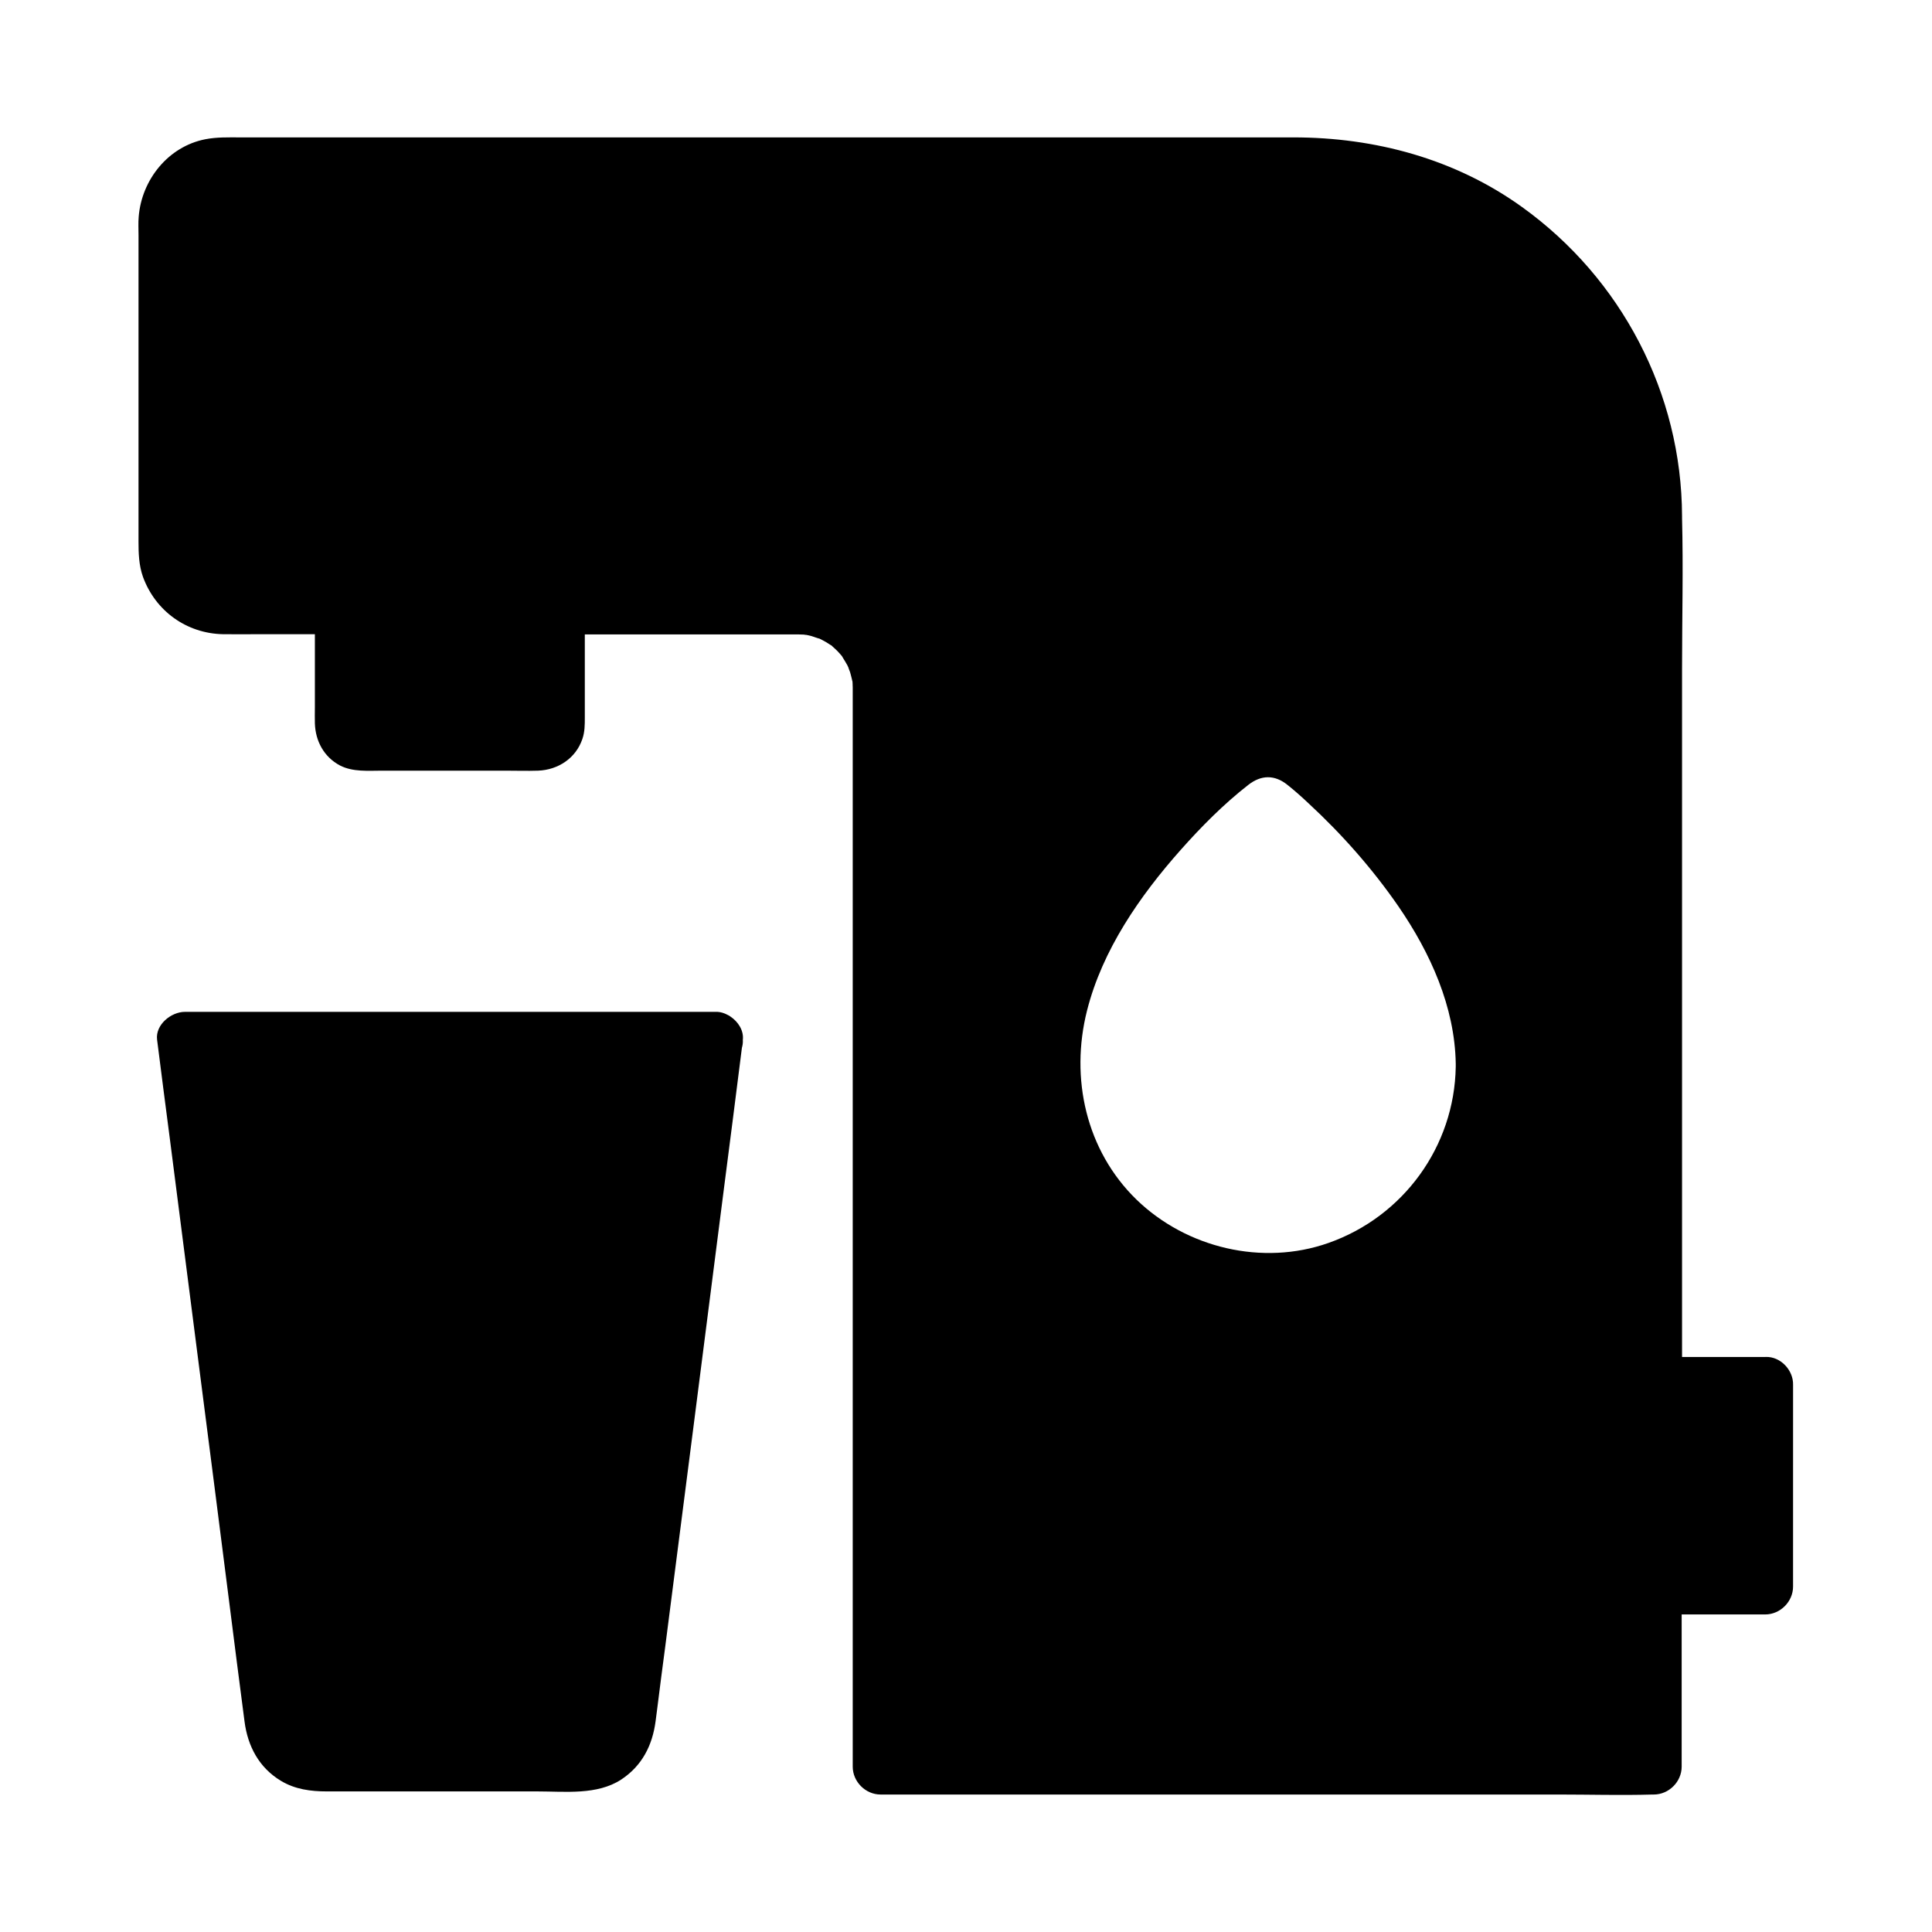
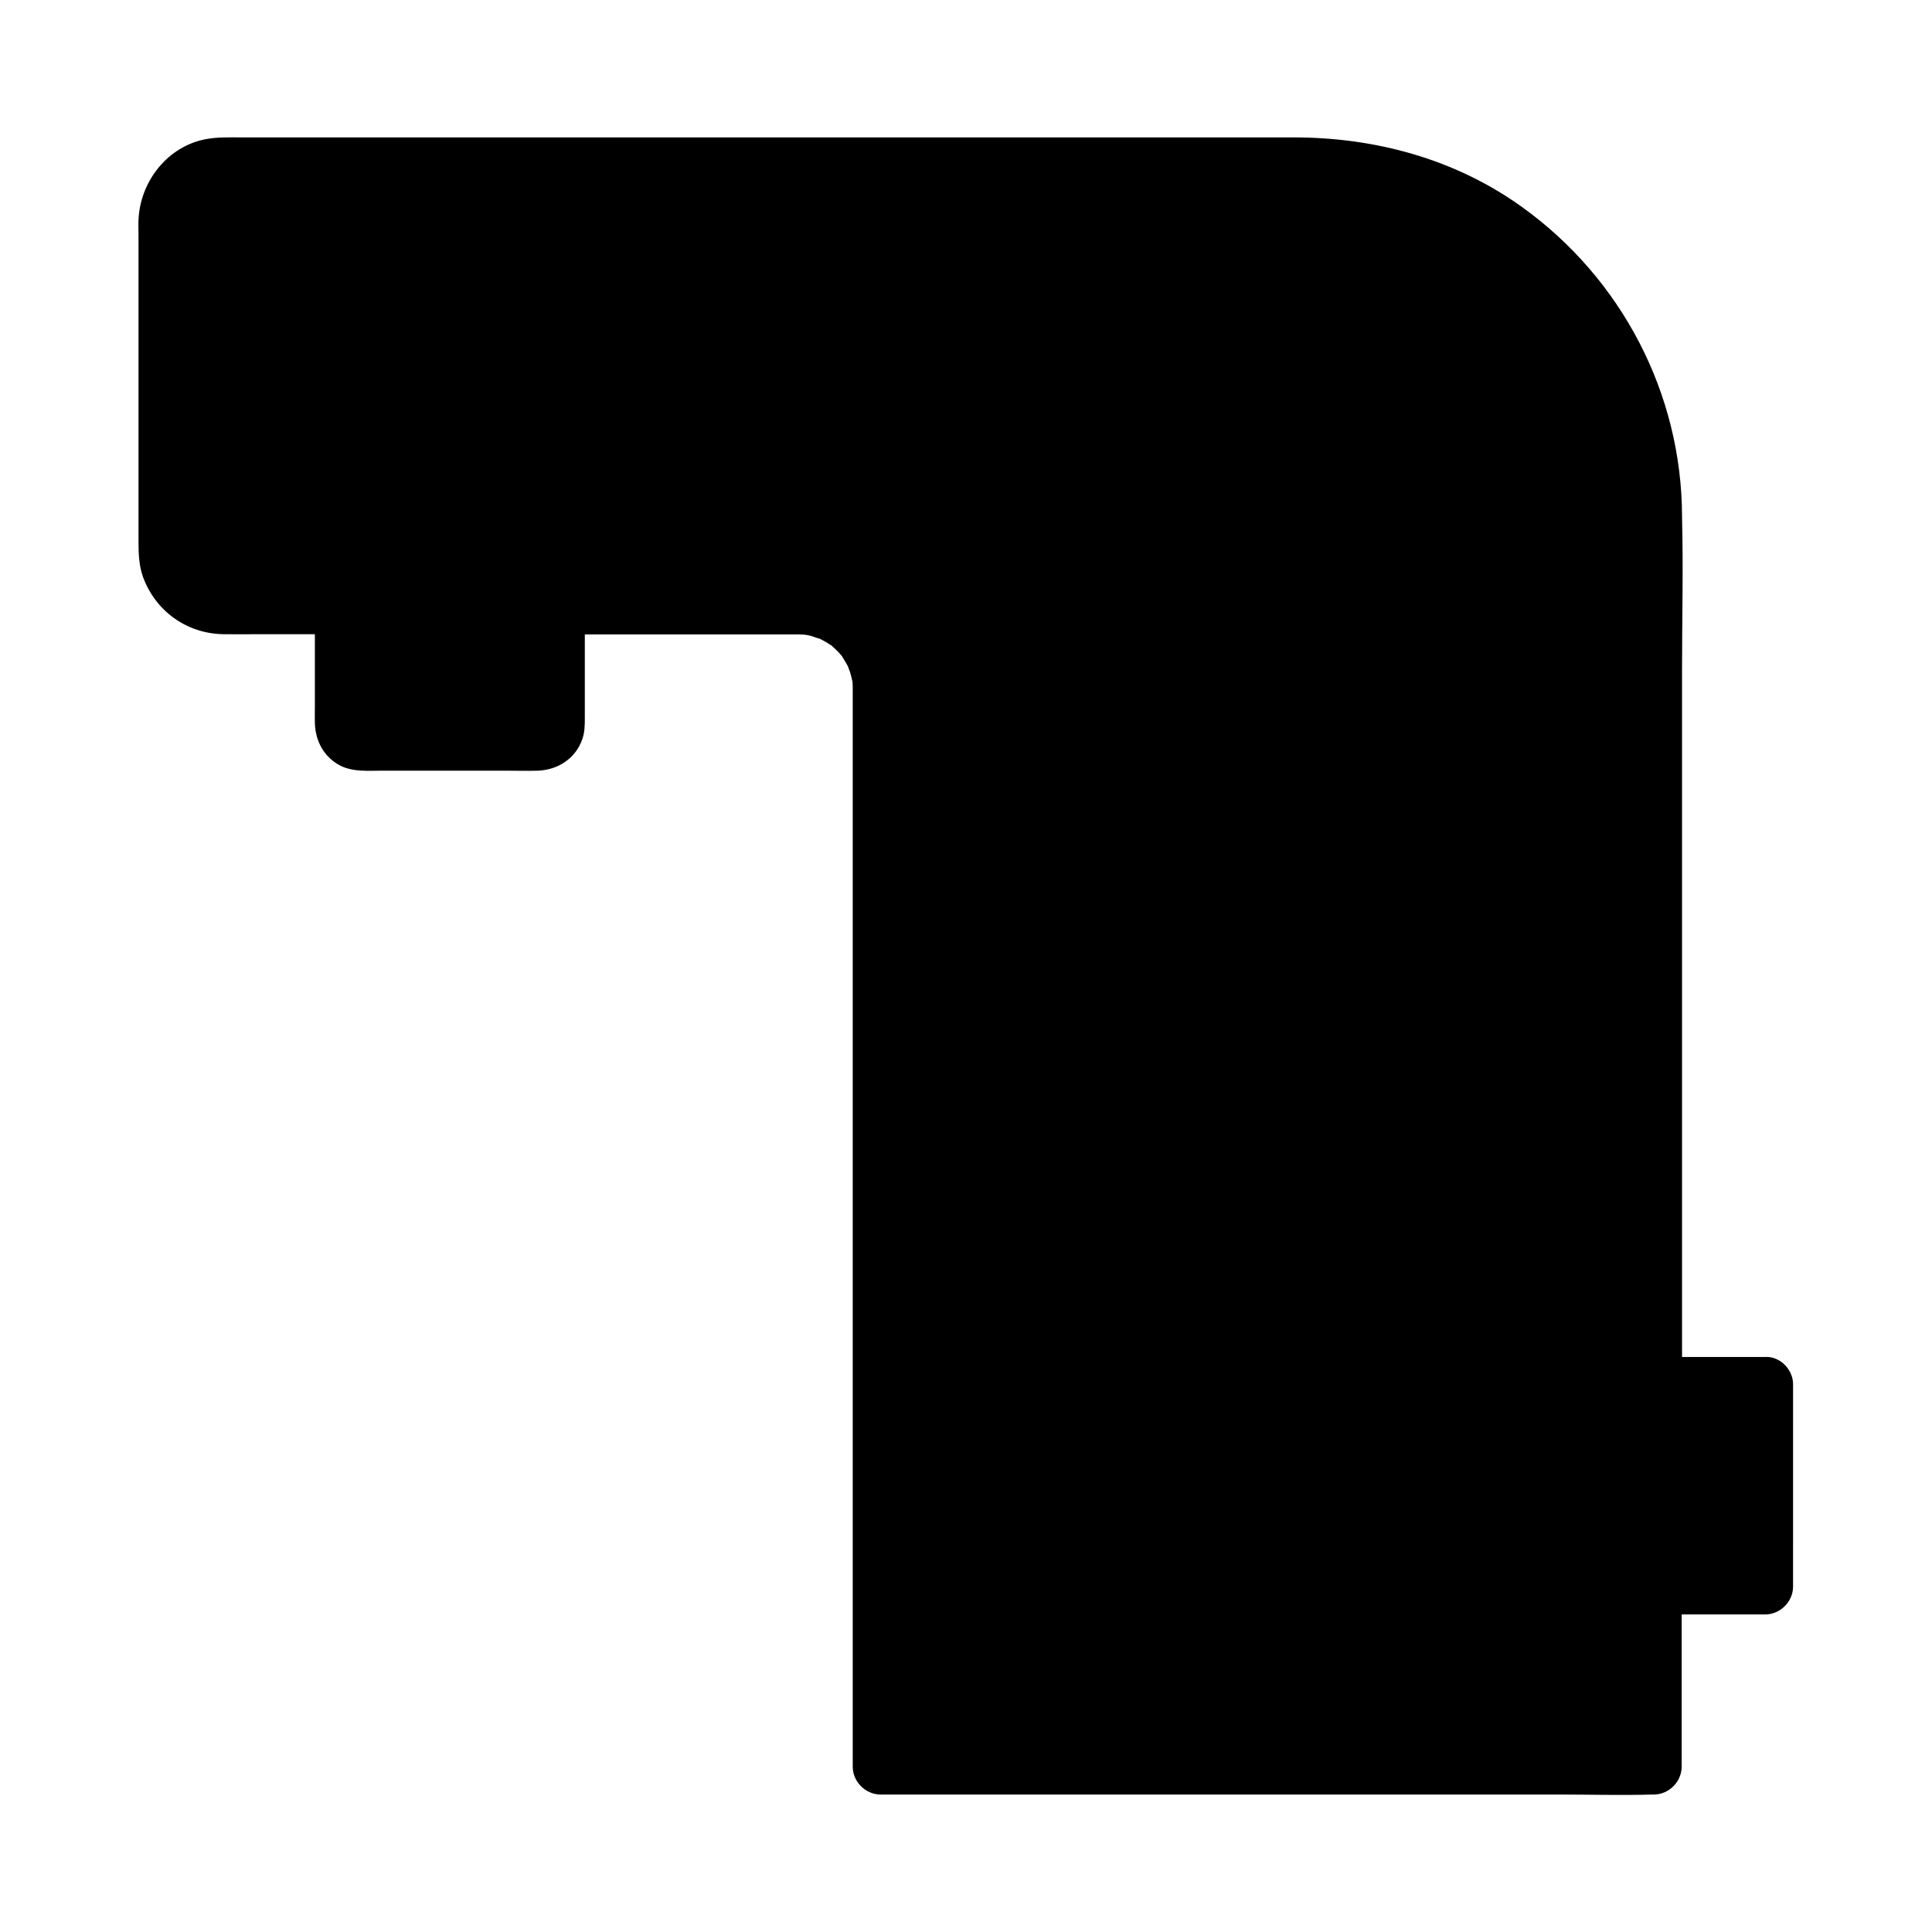
<svg xmlns="http://www.w3.org/2000/svg" fill="#000000" width="800px" height="800px" version="1.1" viewBox="144 144 512 512">
  <g>
-     <path d="m337.56 413.38c-0.051 0-0.051-0.051-0.098-0.051 0 0-0.051 0-0.051-0.051-0.098-0.051-0.148-0.098-0.246-0.148-0.098-0.051-0.195-0.098-0.297-0.148-0.098-0.051-0.195-0.098-0.297-0.148-0.098-0.051-0.195-0.098-0.297-0.148-0.098-0.051-0.148-0.051-0.246-0.098-0.836-0.344-1.723-0.492-2.559-0.441l-140.46 0.004c-3.641 0-7.871 3.394-7.379 7.379 1.133 9.004 2.312 18.055 3.492 27.109 2.559 20.074 5.164 40.148 7.723 60.223 2.656 20.664 5.312 41.277 7.922 61.895 1.328 10.48 2.656 20.961 4.035 31.438 0.836 6.543 3.836 12.25 9.645 15.742 3.738 2.262 7.922 2.805 12.203 2.805h55.844c7.281 0 15.742 1.031 22.141-3.148 5.512-3.641 8.266-9.055 9.102-15.449 0.148-1.133 0.297-2.262 0.441-3.394 0.688-5.461 1.379-10.922 2.117-16.383 2.461-19.188 4.922-38.328 7.379-57.465 2.707-21.156 5.41-42.312 8.117-63.469 1.625-12.594 3.246-25.141 4.82-37.738 0.195-0.688 0.297-1.379 0.246-2.117 0.297-2.457-1.23-4.82-3.297-6.195z" />
-     <path d="m611.9 503.61h-22.141v-182.29c0-13.332 0.344-26.715 0-40v-0.543c-0.098-32.52-16.039-62.977-42.41-81.918-17.711-12.742-38.918-18.449-60.566-18.449h-279.31c-3.051 0-6.004-0.098-9.055 0.492-9.836 1.918-16.871 10.727-17.66 20.516-0.148 1.625-0.051 3.246-0.051 4.871v81.18c0 3.148 0.098 6.348 1.18 9.398 3.297 9.055 11.562 15.008 21.207 15.203 3.199 0.051 6.394 0 9.543 0h14.809v19.336c0 1.426-0.051 2.856 0 4.281 0.148 4.723 2.41 8.906 6.641 11.168 3.445 1.77 7.477 1.379 11.219 1.379h32.52c2.902 0 5.856 0.098 8.758 0 5.312-0.195 10.035-3.297 11.758-8.414 0.641-1.871 0.641-3.738 0.641-5.656v-22.043h51.711 4.231 0.395c0.246 0 1.18 0.051 1.672 0.051 0.246 0.051 0.688 0.098 0.789 0.098 0.441 0.098 0.887 0.195 1.277 0.297 0.344 0.098 2.508 0.887 1.918 0.59 0.688 0.297 1.328 0.688 1.969 1.031 0.395 0.246 0.738 0.492 1.082 0.688 0.148 0.098 0.246 0.148 0.297 0.148 0.051 0.051 0.148 0.148 0.246 0.246 0.641 0.59 1.277 1.133 1.82 1.77 0.246 0.297 0.492 0.543 0.738 0.836 0.051 0.051 0.051 0.098 0.098 0.195 0.441 0.738 0.934 1.477 1.328 2.215 0.098 0.195 0.195 0.441 0.297 0.641-0.051 0 0.395 1.082 0.441 1.23 0.246 0.836 0.441 1.723 0.641 2.559v0.098 0.051c0.246 1.082 0.051 0.395 0 0 0 0.441 0.051 0.836 0.051 1.277v0.738 1.969 283.34c0 3.984 3.394 7.379 7.379 7.379h179.68c8.266 0 16.582 0.246 24.895 0h0.344c3.984 0 7.379-3.394 7.379-7.379v-40.344h22.141c3.984 0 7.379-3.394 7.379-7.379l0.004-53.484c0.102-3.836-3.293-7.527-7.281-7.379zm-82.113-77.293v0.395c-0.344 21.105-13.875 39.703-33.75 46.691-17.465 6.148-37.59 1.328-50.824-11.465-13.43-13.039-17.664-32.227-13.137-50.137 4.082-16.09 13.973-30.355 24.848-42.605 5.461-6.148 11.367-12.102 17.859-17.172 3.445-2.707 7.035-2.754 10.43 0 1.918 1.523 3.738 3.148 5.512 4.82 8.902 8.219 17.02 17.418 23.91 27.406 8.414 12.25 14.906 26.566 15.152 41.625v0.395z" />
+     <path d="m611.9 503.61h-22.141v-182.29c0-13.332 0.344-26.715 0-40v-0.543c-0.098-32.52-16.039-62.977-42.41-81.918-17.711-12.742-38.918-18.449-60.566-18.449h-279.31c-3.051 0-6.004-0.098-9.055 0.492-9.836 1.918-16.871 10.727-17.66 20.516-0.148 1.625-0.051 3.246-0.051 4.871v81.18c0 3.148 0.098 6.348 1.18 9.398 3.297 9.055 11.562 15.008 21.207 15.203 3.199 0.051 6.394 0 9.543 0h14.809v19.336c0 1.426-0.051 2.856 0 4.281 0.148 4.723 2.41 8.906 6.641 11.168 3.445 1.77 7.477 1.379 11.219 1.379h32.52c2.902 0 5.856 0.098 8.758 0 5.312-0.195 10.035-3.297 11.758-8.414 0.641-1.871 0.641-3.738 0.641-5.656v-22.043h51.711 4.231 0.395c0.246 0 1.18 0.051 1.672 0.051 0.246 0.051 0.688 0.098 0.789 0.098 0.441 0.098 0.887 0.195 1.277 0.297 0.344 0.098 2.508 0.887 1.918 0.59 0.688 0.297 1.328 0.688 1.969 1.031 0.395 0.246 0.738 0.492 1.082 0.688 0.148 0.098 0.246 0.148 0.297 0.148 0.051 0.051 0.148 0.148 0.246 0.246 0.641 0.59 1.277 1.133 1.82 1.77 0.246 0.297 0.492 0.543 0.738 0.836 0.051 0.051 0.051 0.098 0.098 0.195 0.441 0.738 0.934 1.477 1.328 2.215 0.098 0.195 0.195 0.441 0.297 0.641-0.051 0 0.395 1.082 0.441 1.23 0.246 0.836 0.441 1.723 0.641 2.559v0.098 0.051c0.246 1.082 0.051 0.395 0 0 0 0.441 0.051 0.836 0.051 1.277v0.738 1.969 283.34c0 3.984 3.394 7.379 7.379 7.379h179.68c8.266 0 16.582 0.246 24.895 0h0.344c3.984 0 7.379-3.394 7.379-7.379v-40.344h22.141c3.984 0 7.379-3.394 7.379-7.379l0.004-53.484c0.102-3.836-3.293-7.527-7.281-7.379zm-82.113-77.293v0.395v0.395z" />
  </g>
</svg>